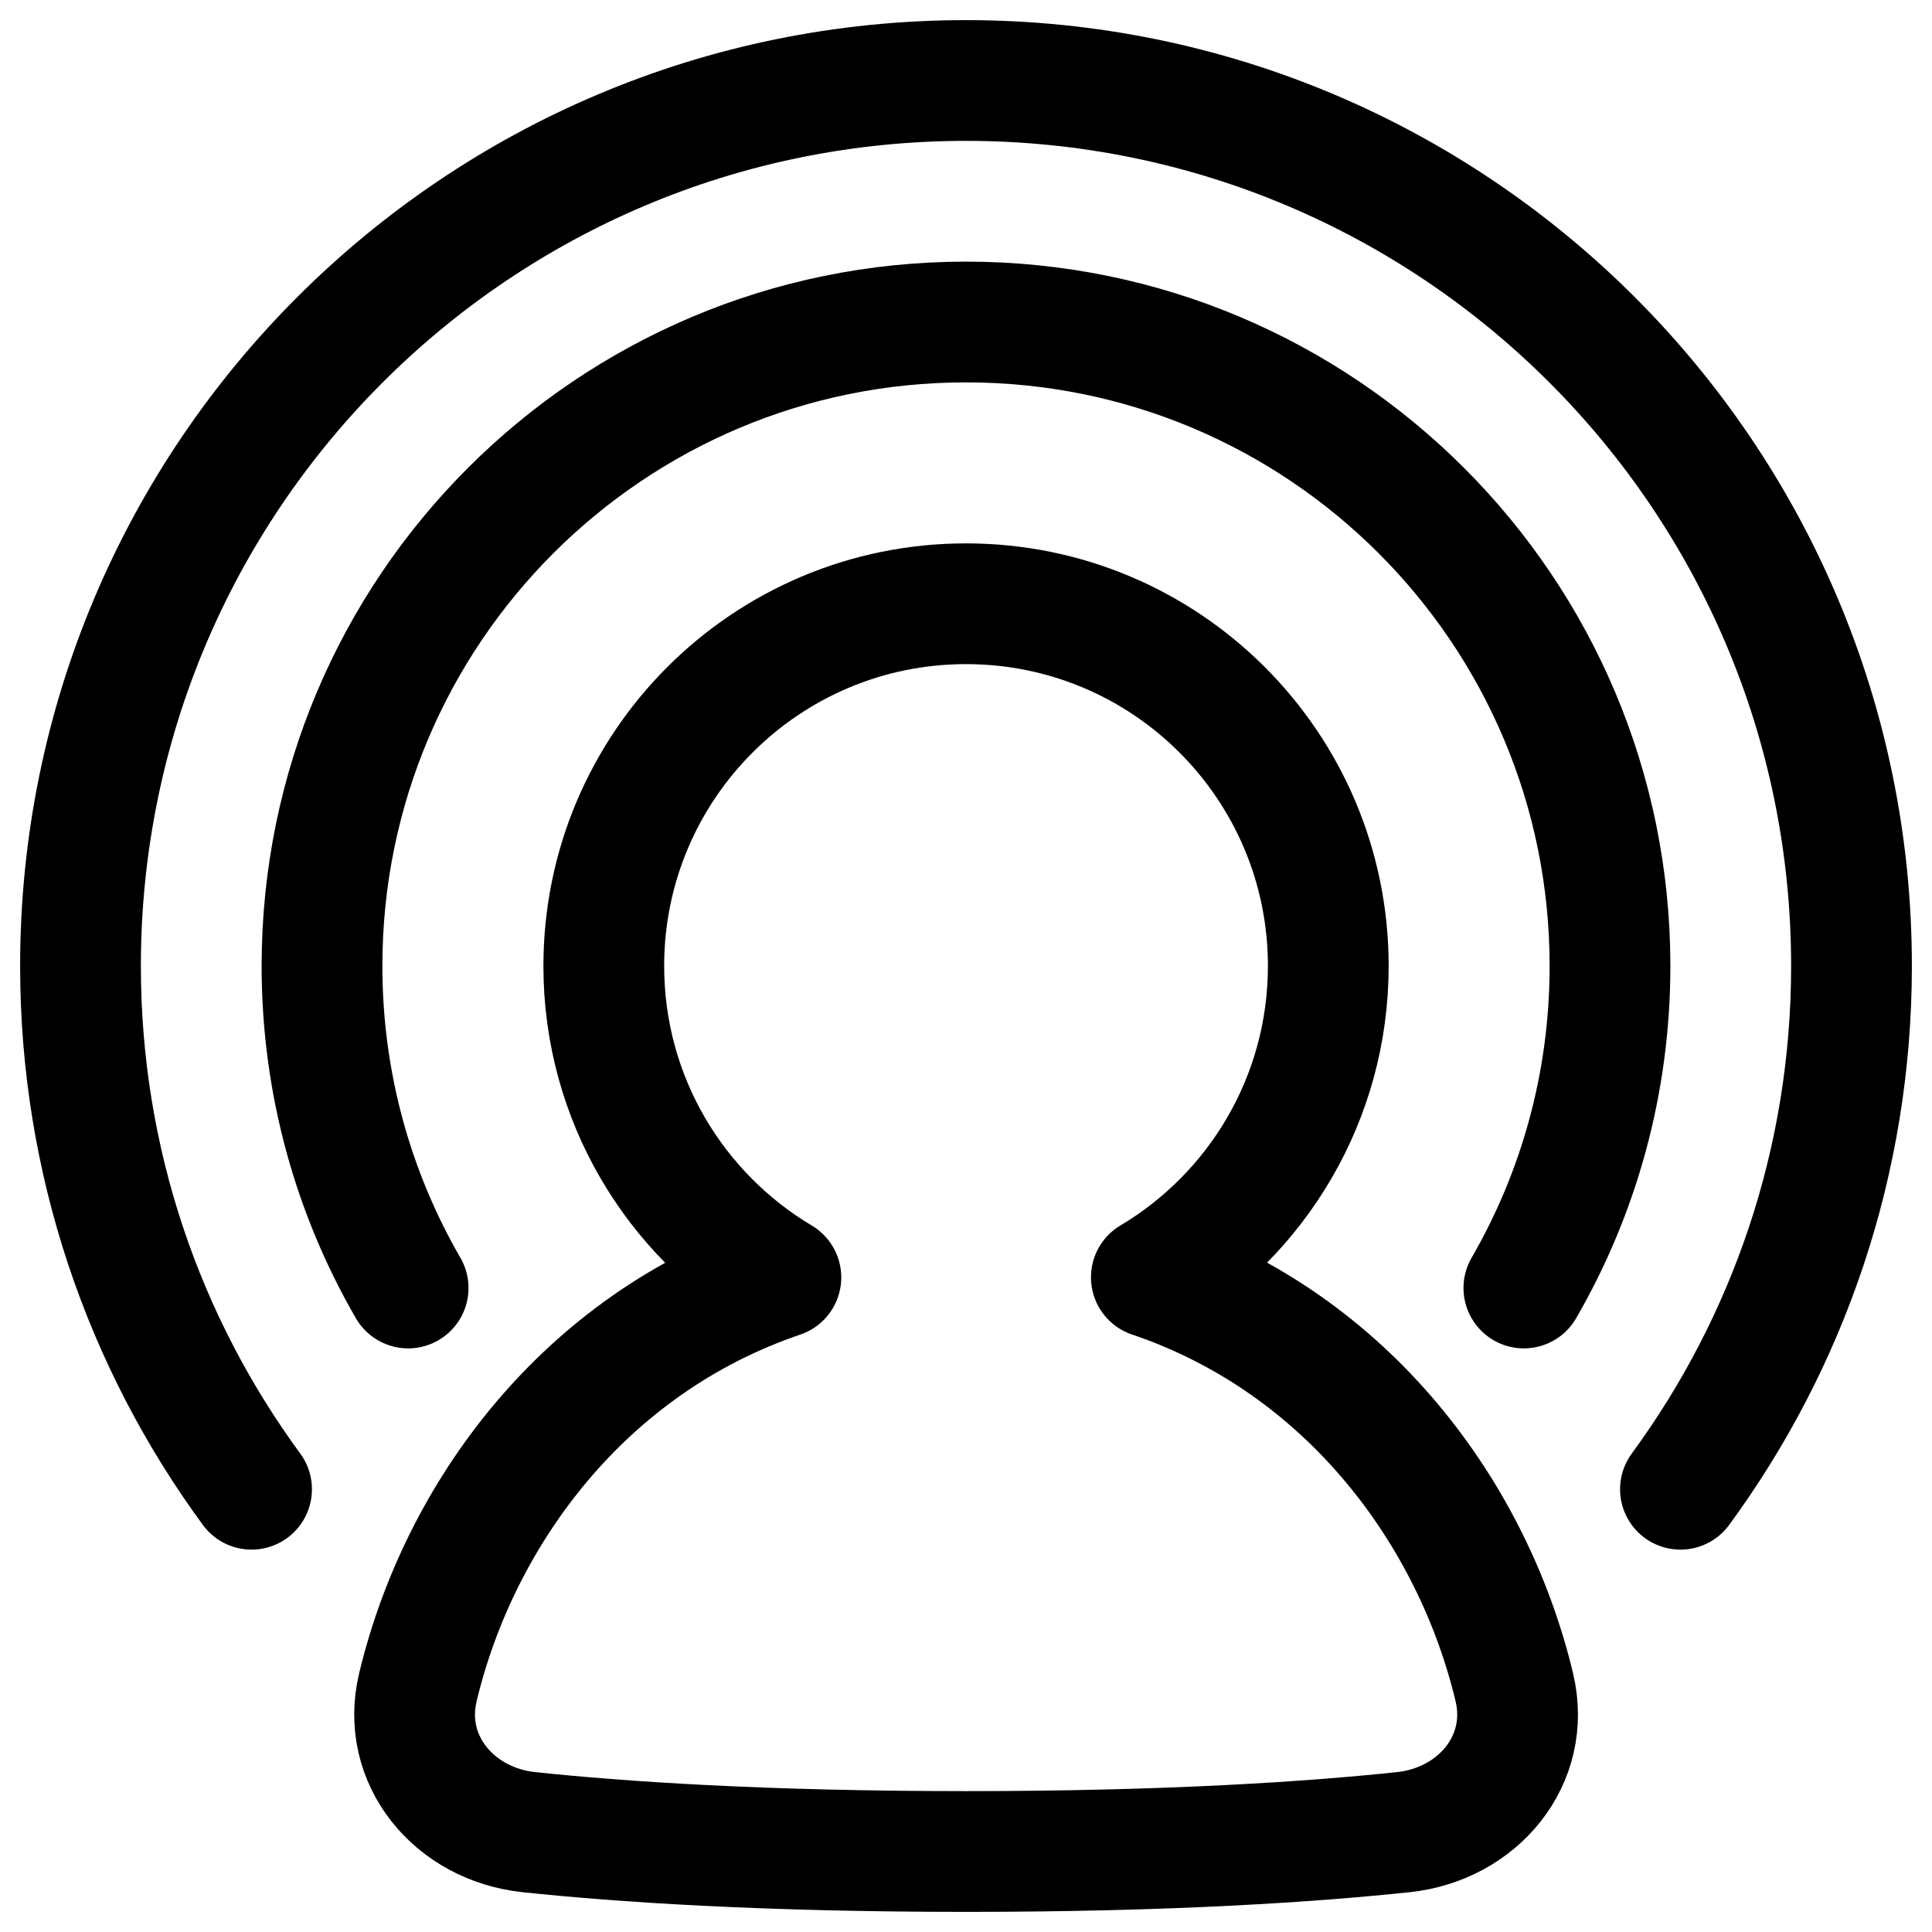
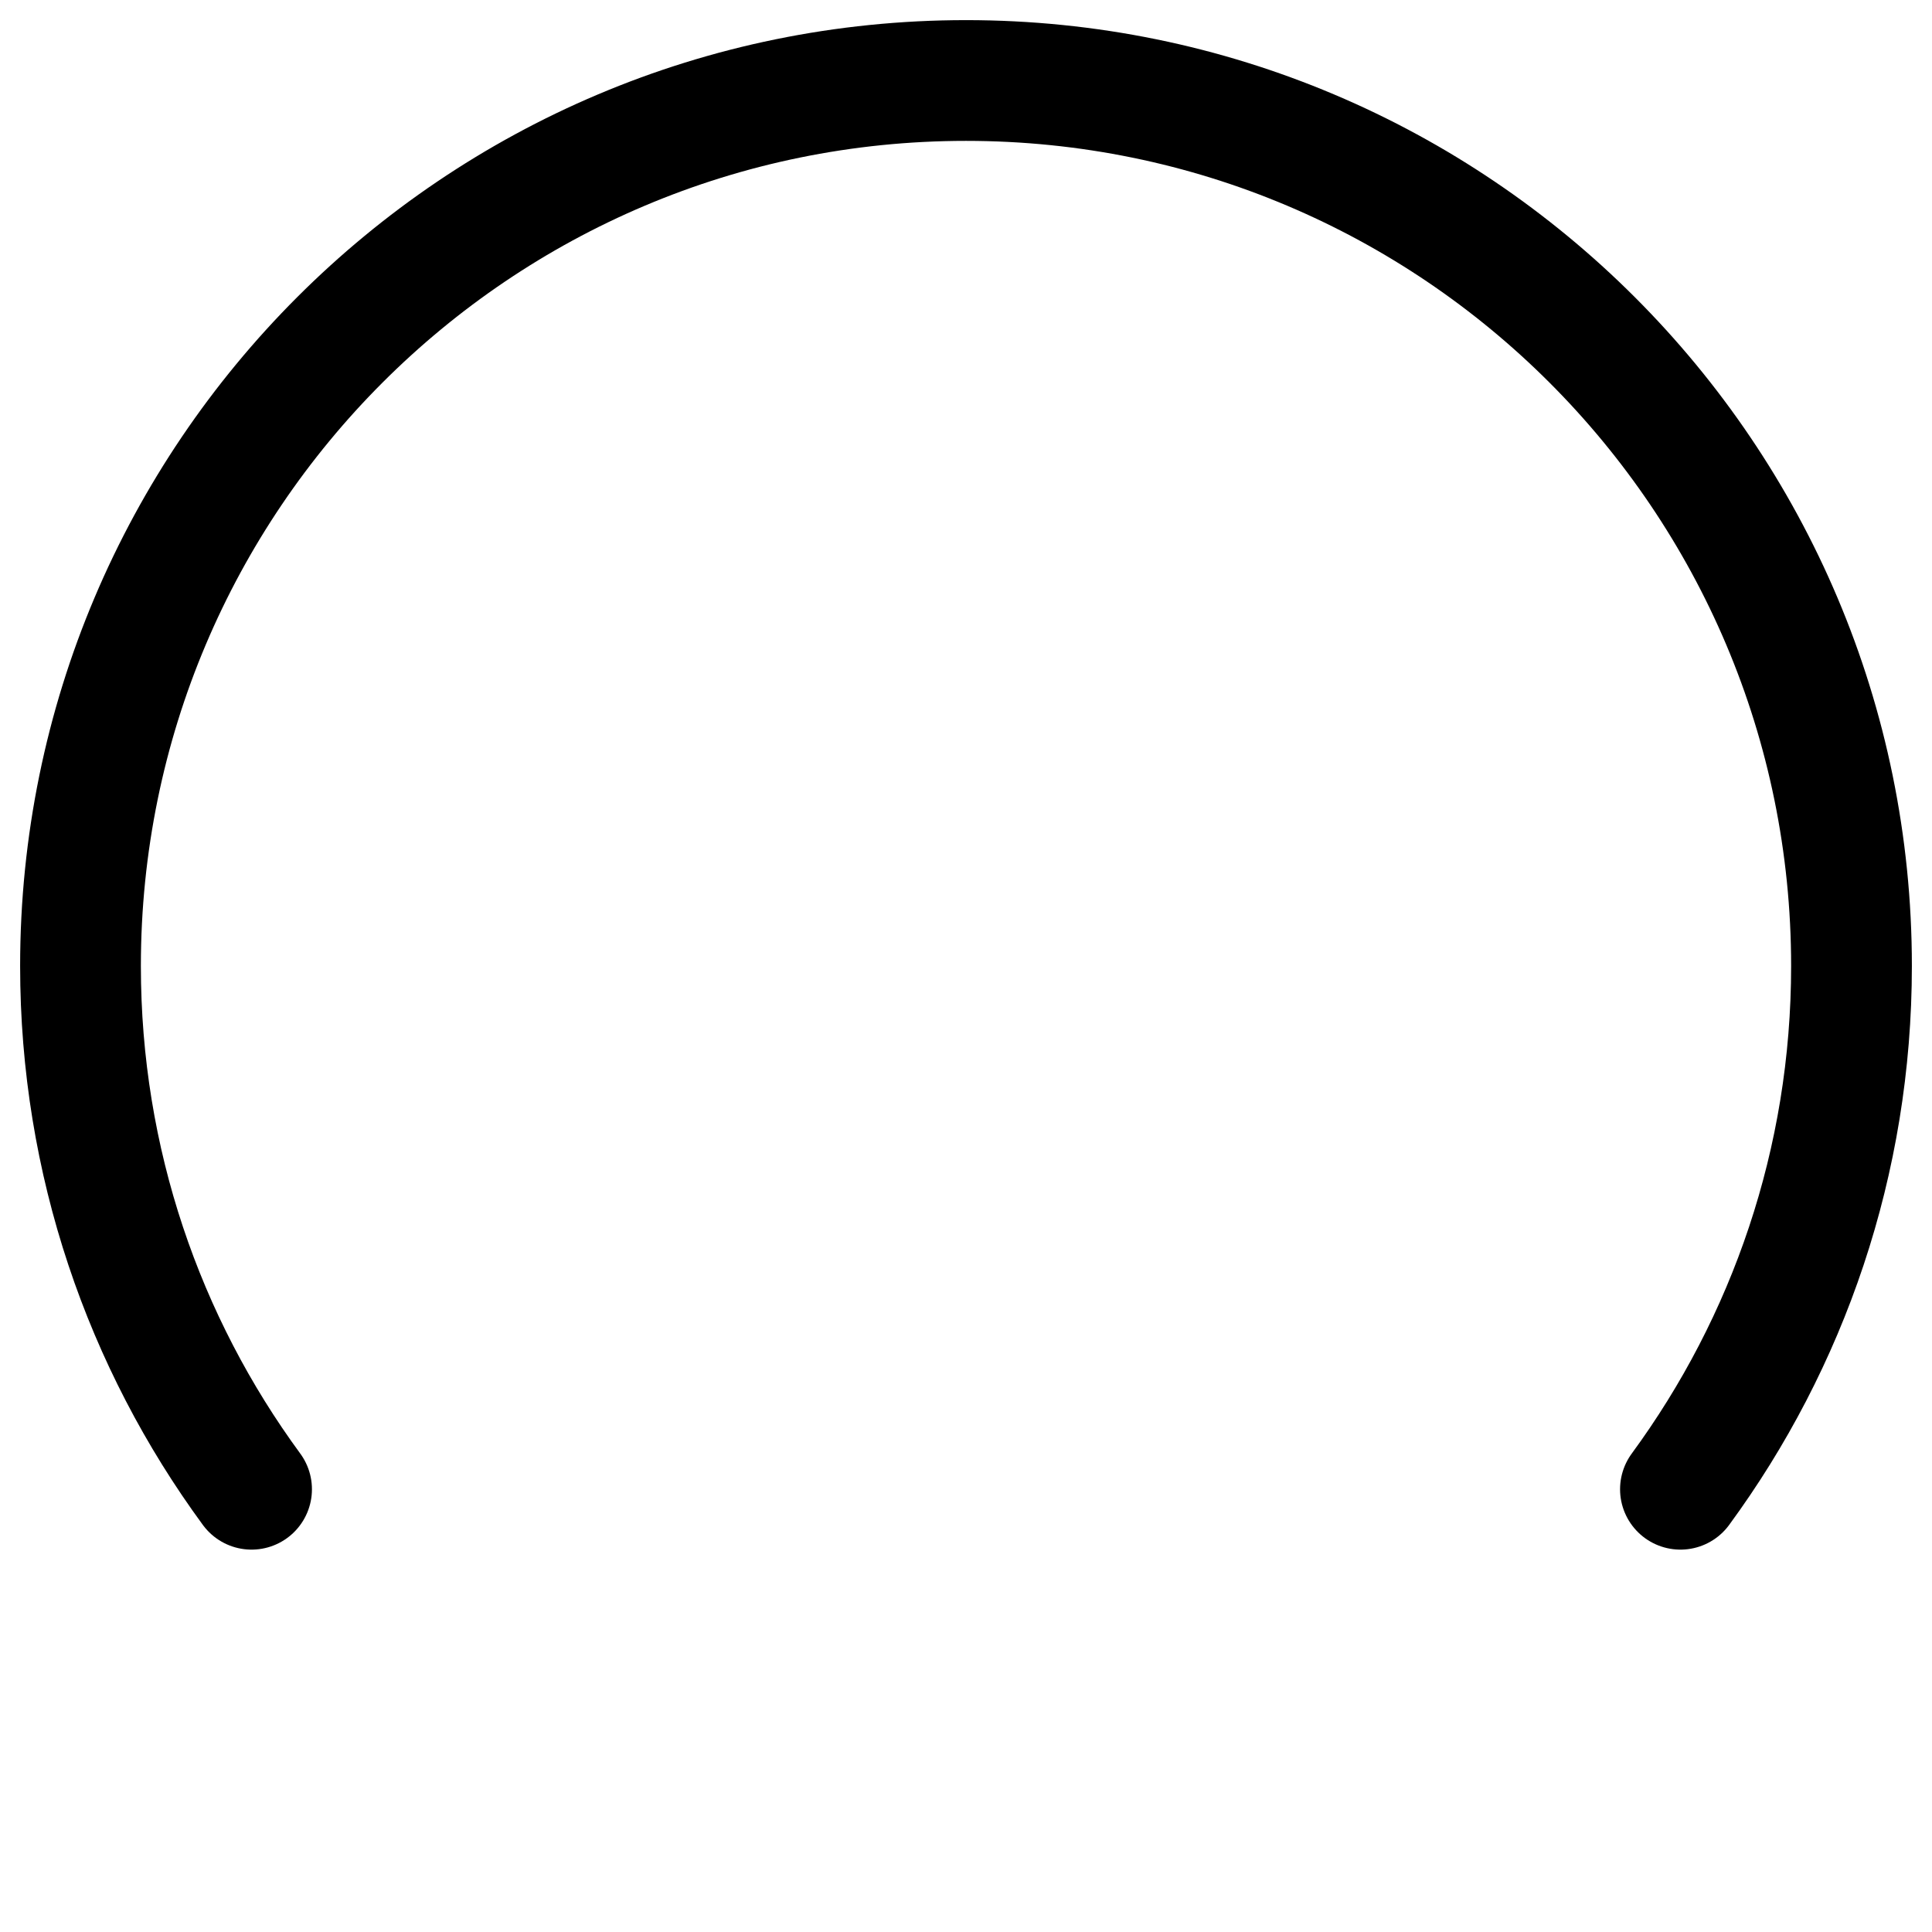
<svg xmlns="http://www.w3.org/2000/svg" fill="none" viewBox="0 0 48 48" id="User-Podcast--Streamline-Plump" height="48" width="48">
  <desc>
    User Podcast Streamline Icon: https://streamlinehq.com
  </desc>
  <g id="Line/Interface Essential/Share/user-podcast--human-person-share-signal-transmit-user">
-     <path id="Ellipse 20" stroke="#000000" stroke-linecap="round" stroke-linejoin="round" d="M10.14 32C8.779 29.647 8 26.914 8 24c0 -8.837 7.163 -16 16 -16s16 7.163 16 16c0 2.914 -0.779 5.647 -2.14 8" stroke-width="3" />
    <path id="Ellipse 19" stroke="#000000" stroke-linecap="round" stroke-linejoin="round" d="M41.75 37C44.422 33.358 46 28.863 46 24c0 -12.15 -9.85 -22 -22 -22S2 11.85 2 24c0 4.863 1.578 9.358 4.25 13" stroke-width="3" />
-     <path id="Union" stroke="#000000" stroke-linejoin="round" d="M28.605 31.735c2.633 -1.57 4.396 -4.447 4.396 -7.735 0 -4.971 -4.029 -9 -9 -9 -4.971 0 -9 4.029 -9 9 0 3.29 1.765 6.167 4.4 7.737 -4.887 1.658 -7.989 5.874 -9.019 10.183 -0.432 1.807 0.907 3.402 2.755 3.599 2.247 0.238 5.783 0.481 10.869 0.481 5.084 0 8.617 -0.243 10.862 -0.481 1.847 -0.196 3.186 -1.791 2.755 -3.598 -1.029 -4.311 -4.128 -8.53 -9.018 -10.187Z" stroke-width="3" />
  </g>
</svg>